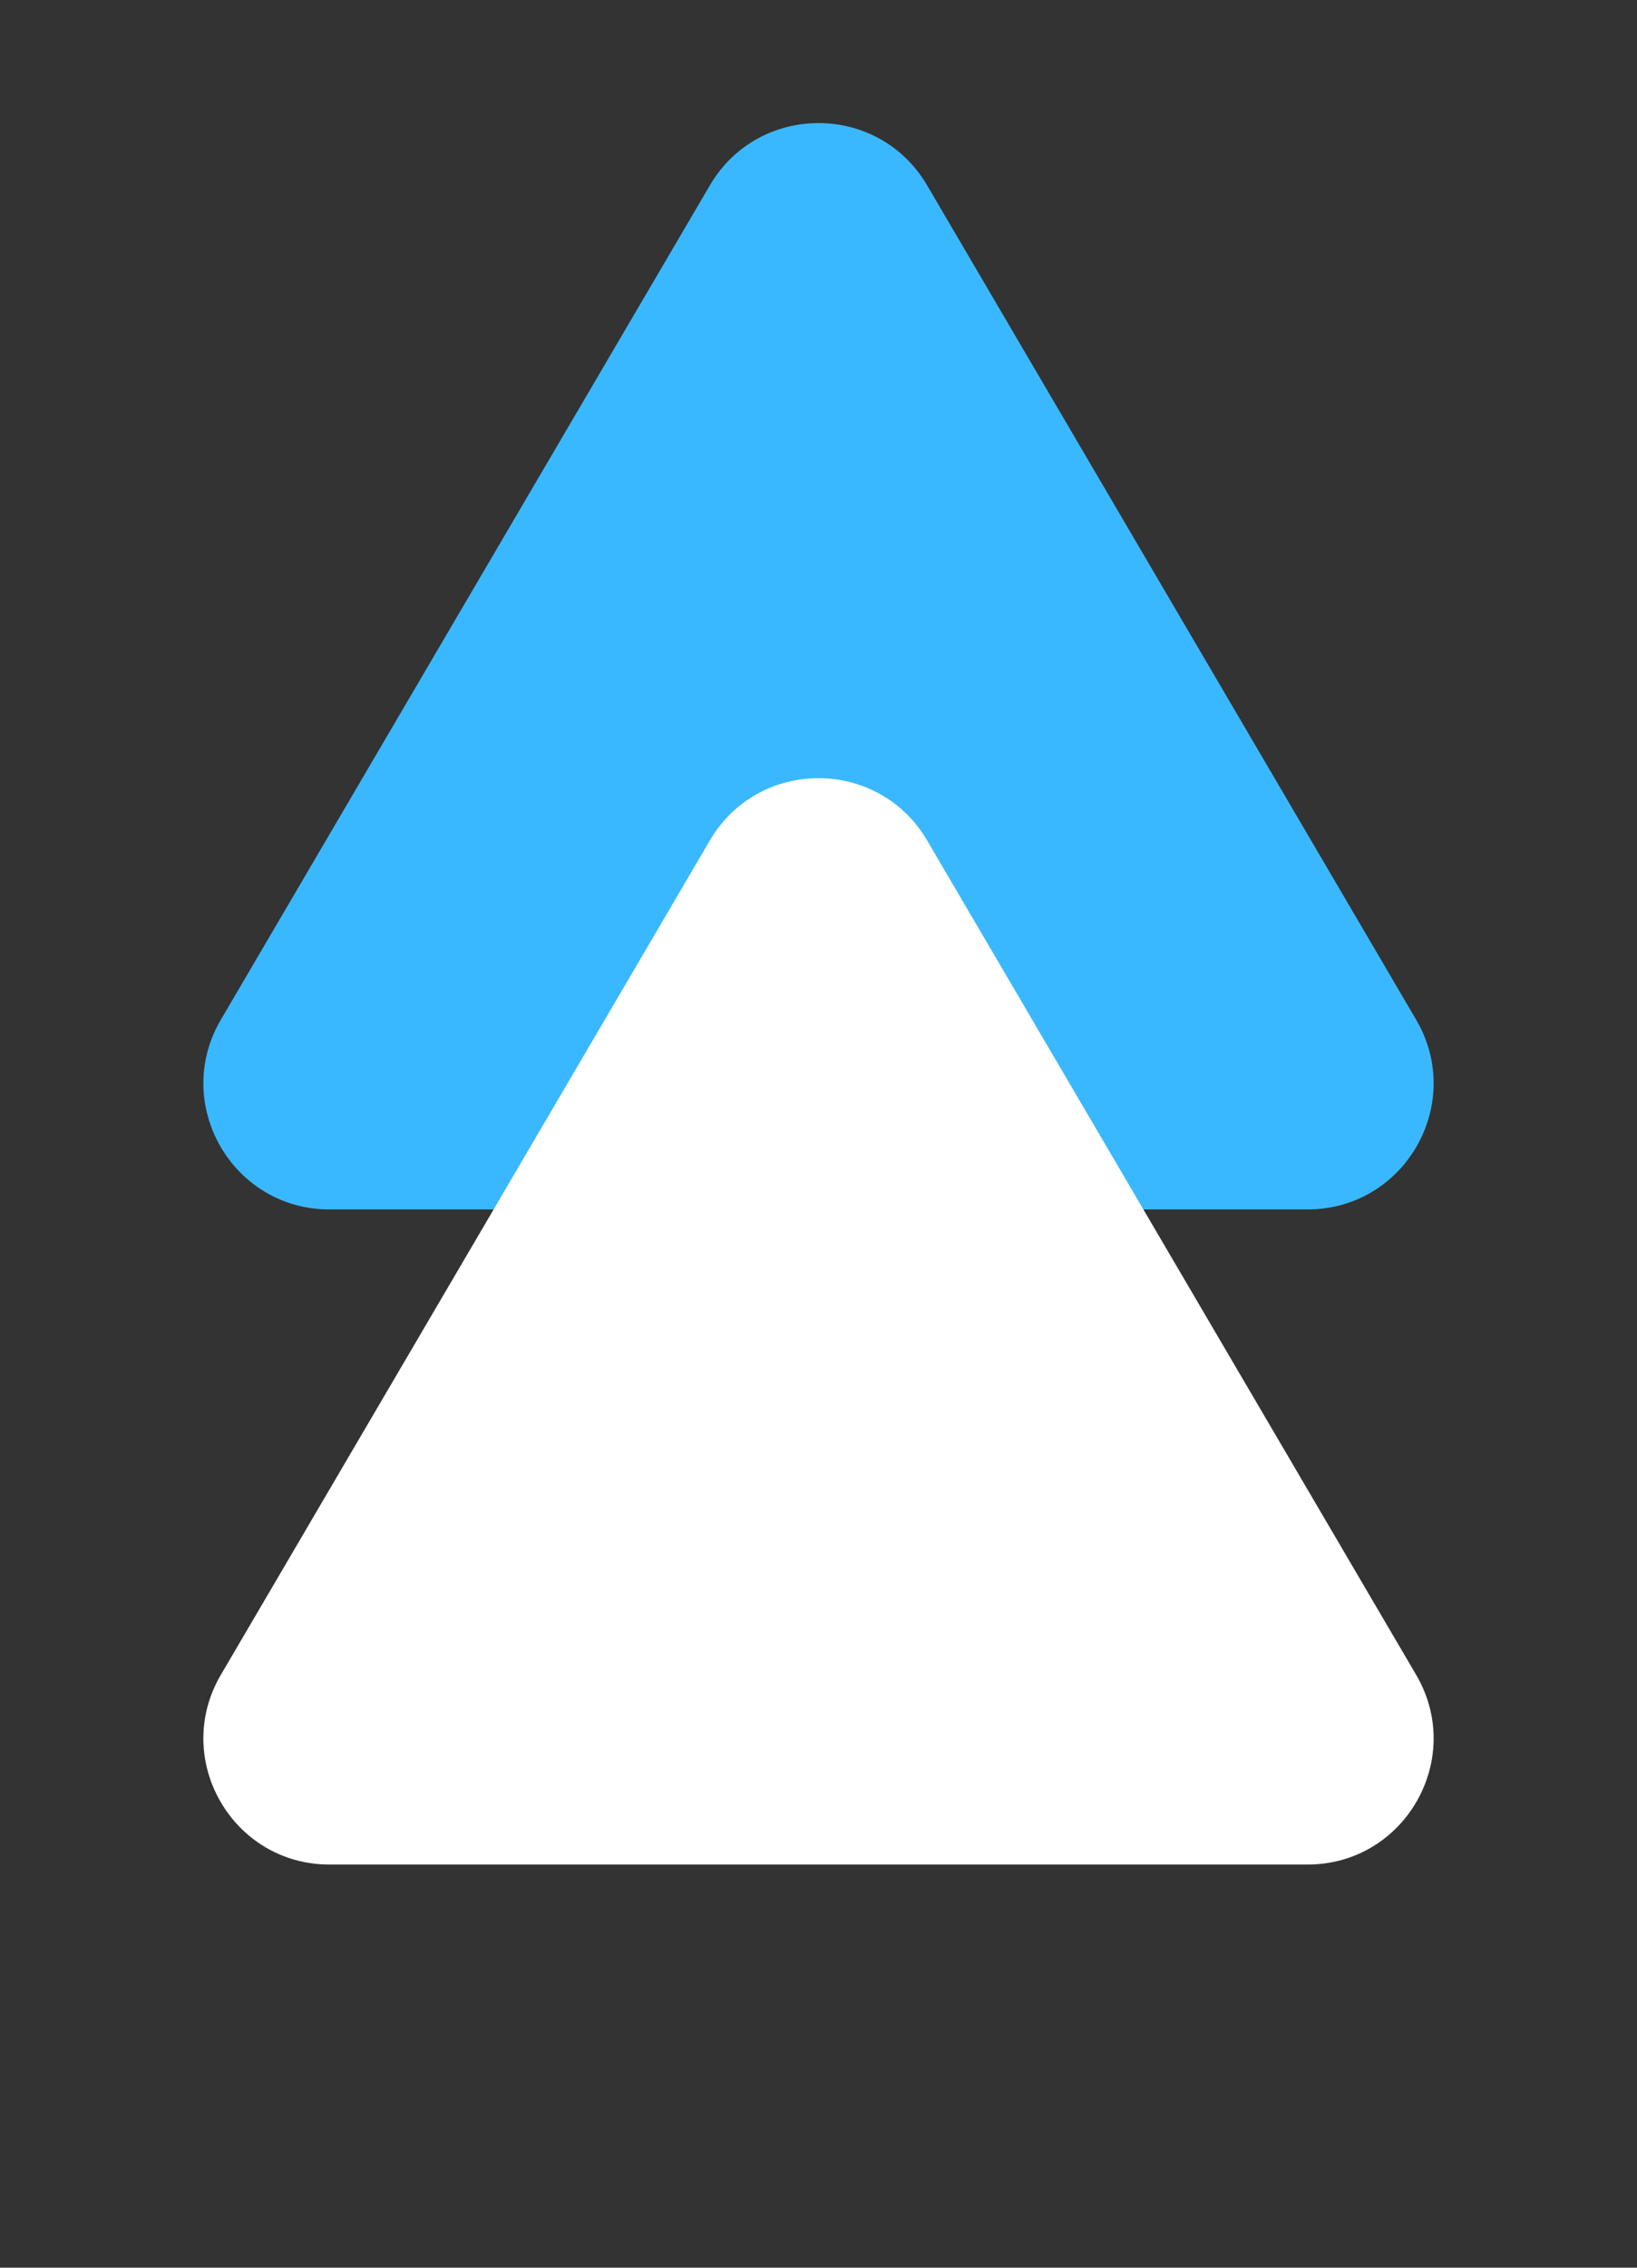
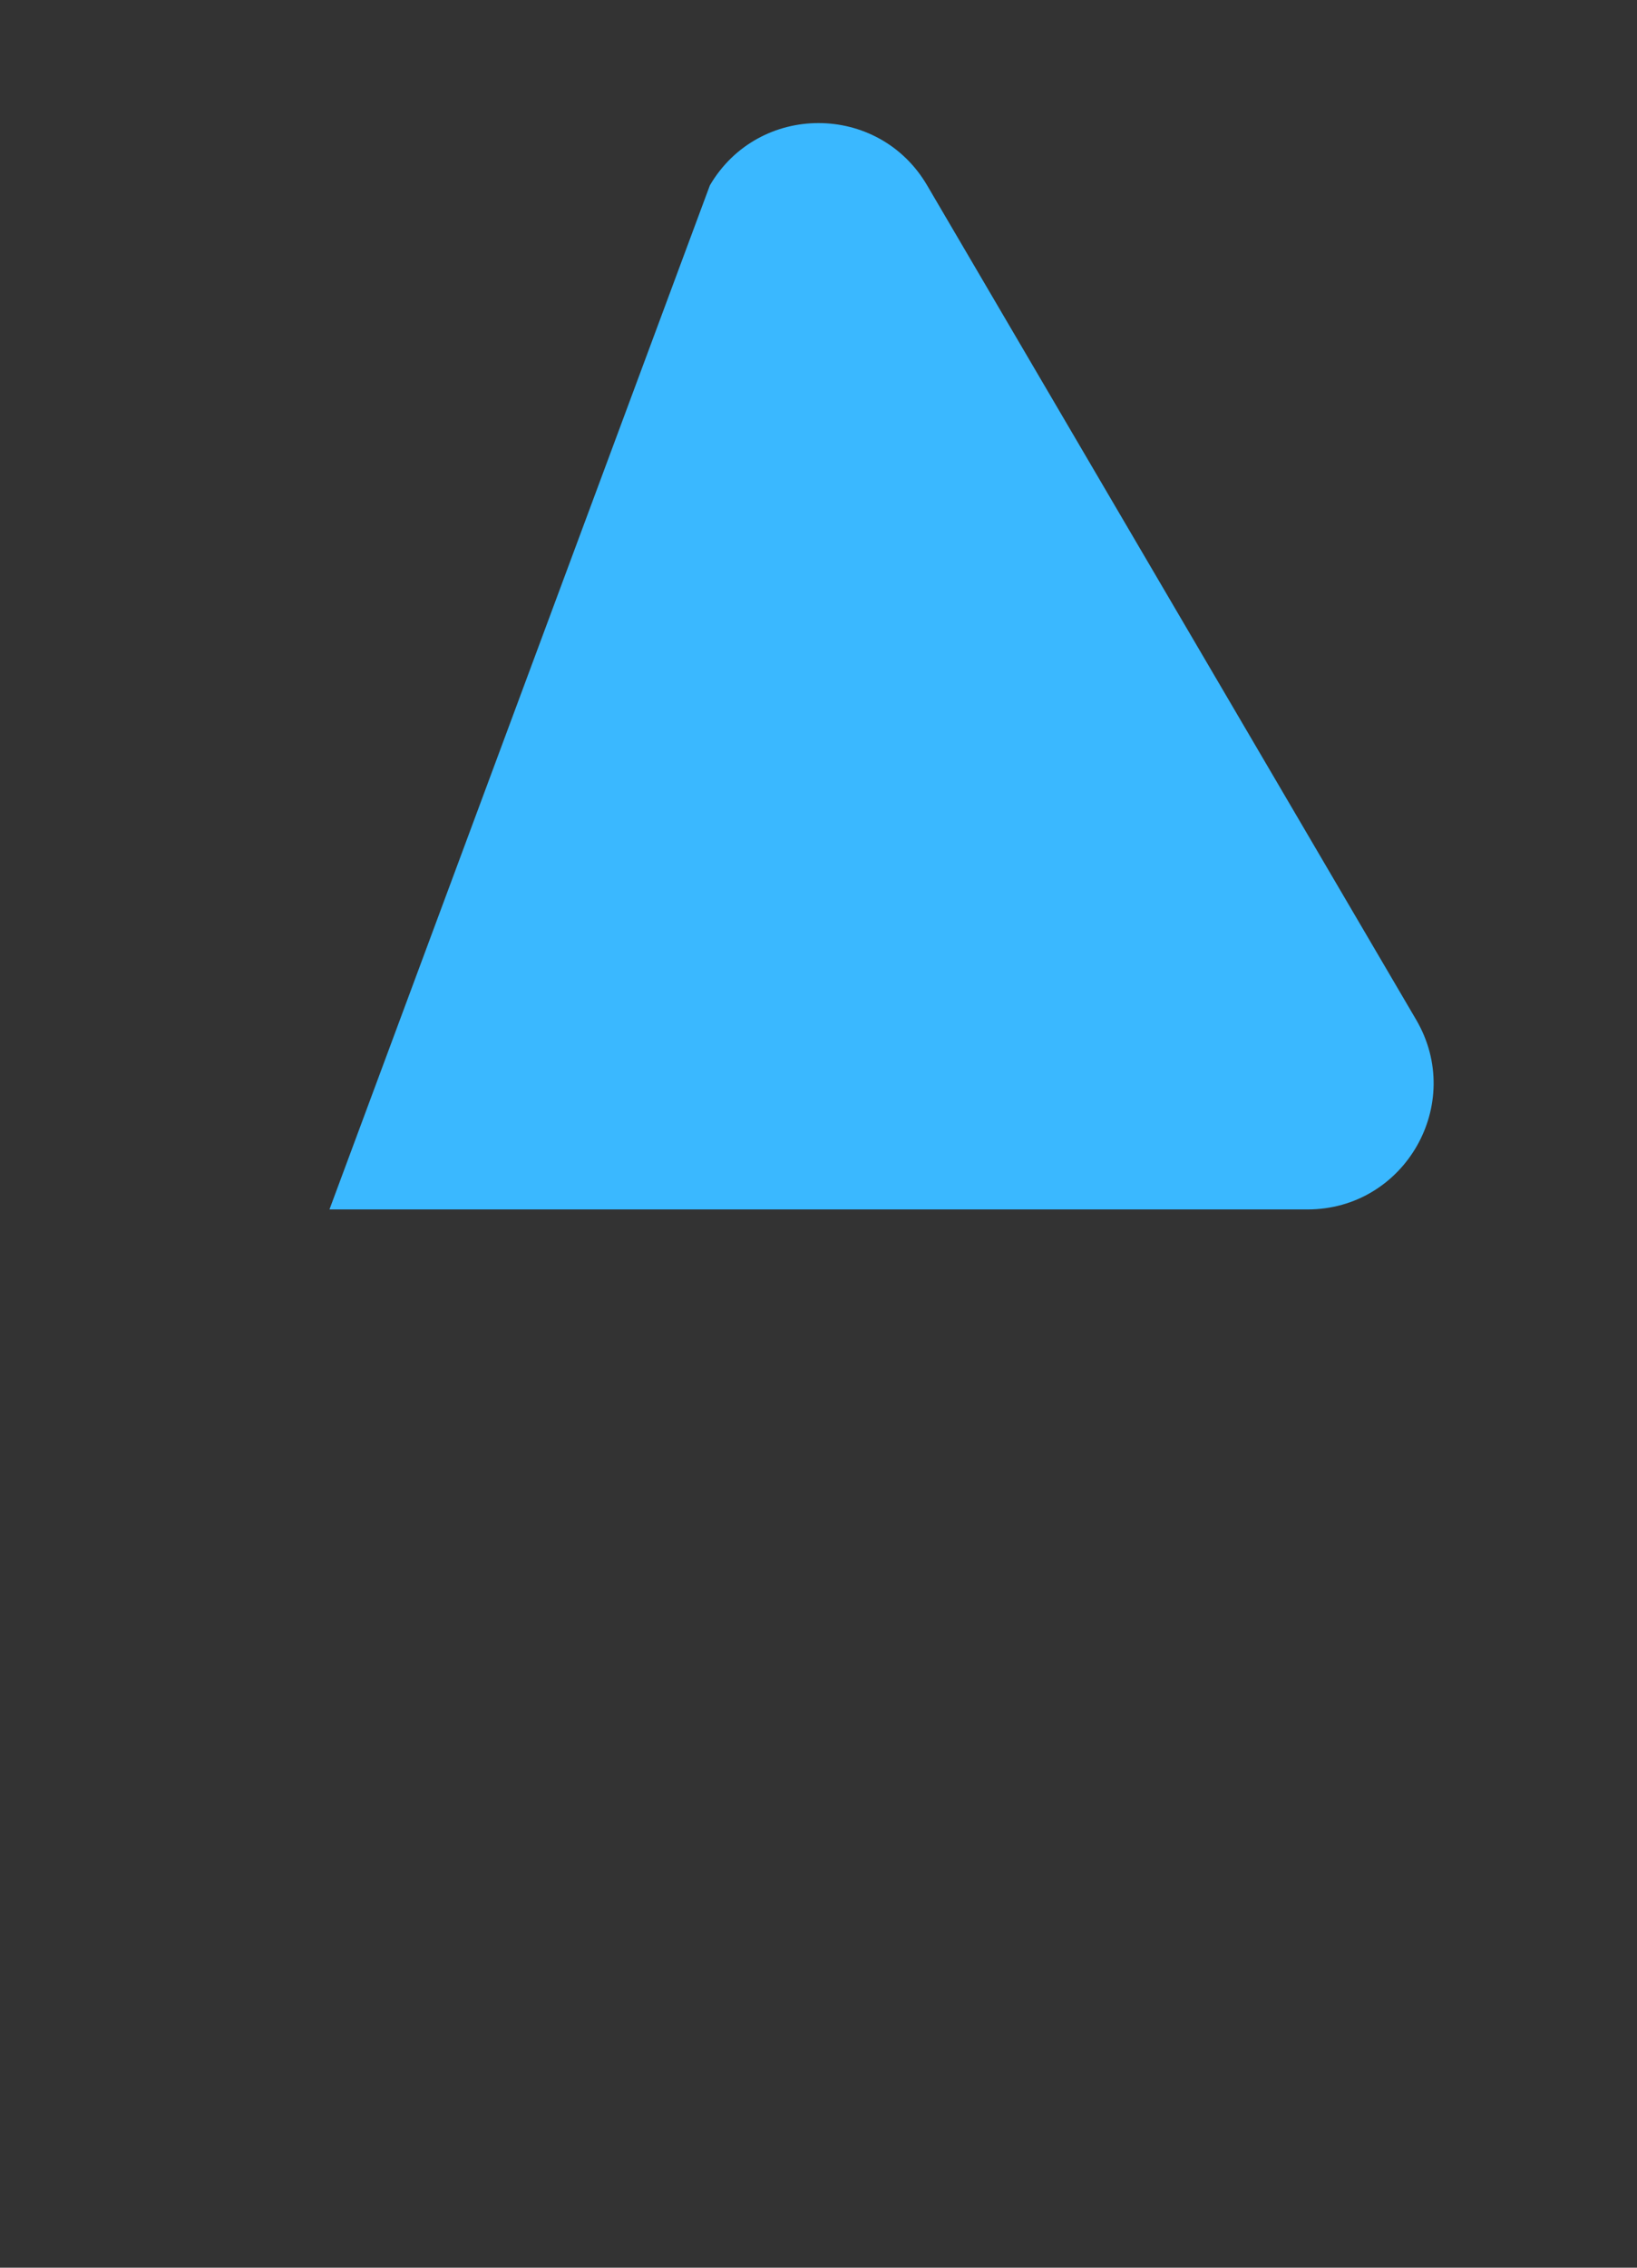
<svg xmlns="http://www.w3.org/2000/svg" width="65" height="90" viewBox="0 0 65 90" fill="none">
  <rect x="0" y="0" width="65" height="90" fill="#333333" stroke="none" />
-   <path d="M28.187 7.356C30.119 4.061 34.881 4.061 36.813 7.356L56.231 40.471C58.185 43.804 55.782 48 51.918 48H13.082C9.218 48 6.815 43.804 8.769 40.471L28.187 7.356Z" fill="#3AB8FF" />
-   <path d="M28.187 33.356C30.119 30.061 34.881 30.061 36.813 33.356L56.231 66.471C58.185 69.804 55.782 74 51.918 74H13.082C9.218 74 6.815 69.804 8.769 66.471L28.187 33.356Z" fill="white" />
+   <path d="M28.187 7.356C30.119 4.061 34.881 4.061 36.813 7.356L56.231 40.471C58.185 43.804 55.782 48 51.918 48H13.082L28.187 7.356Z" fill="#3AB8FF" />
</svg>